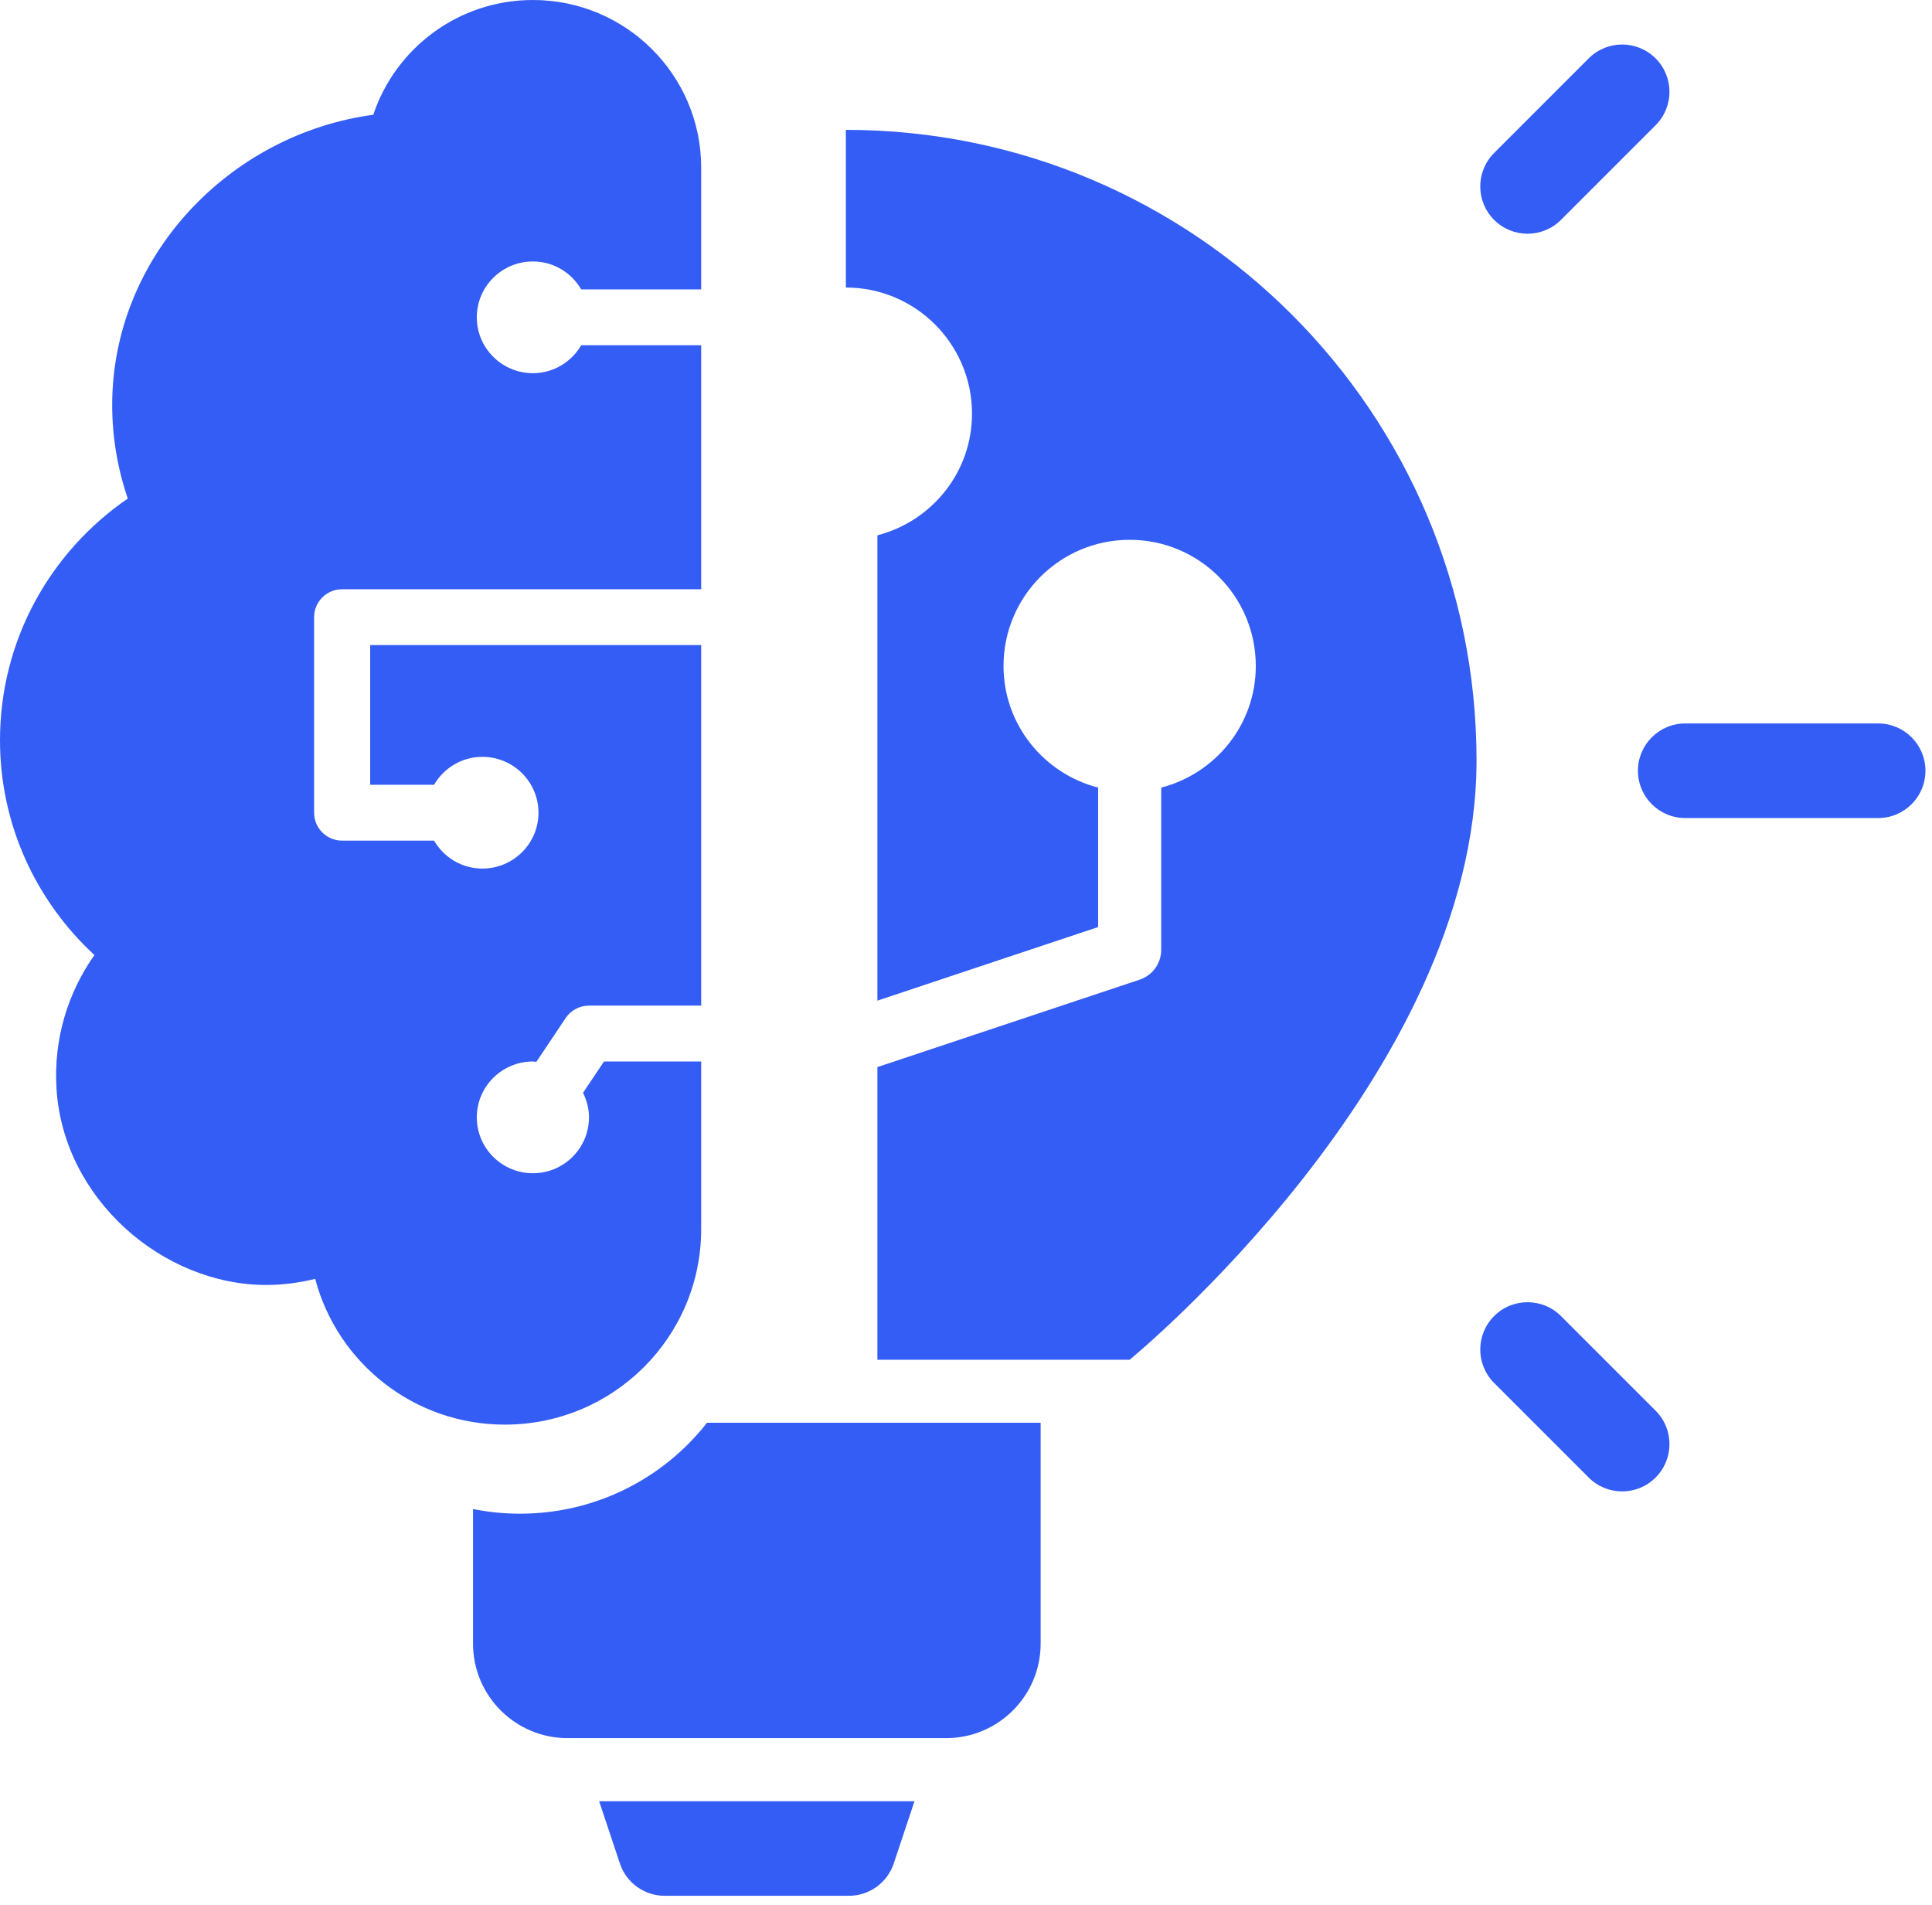
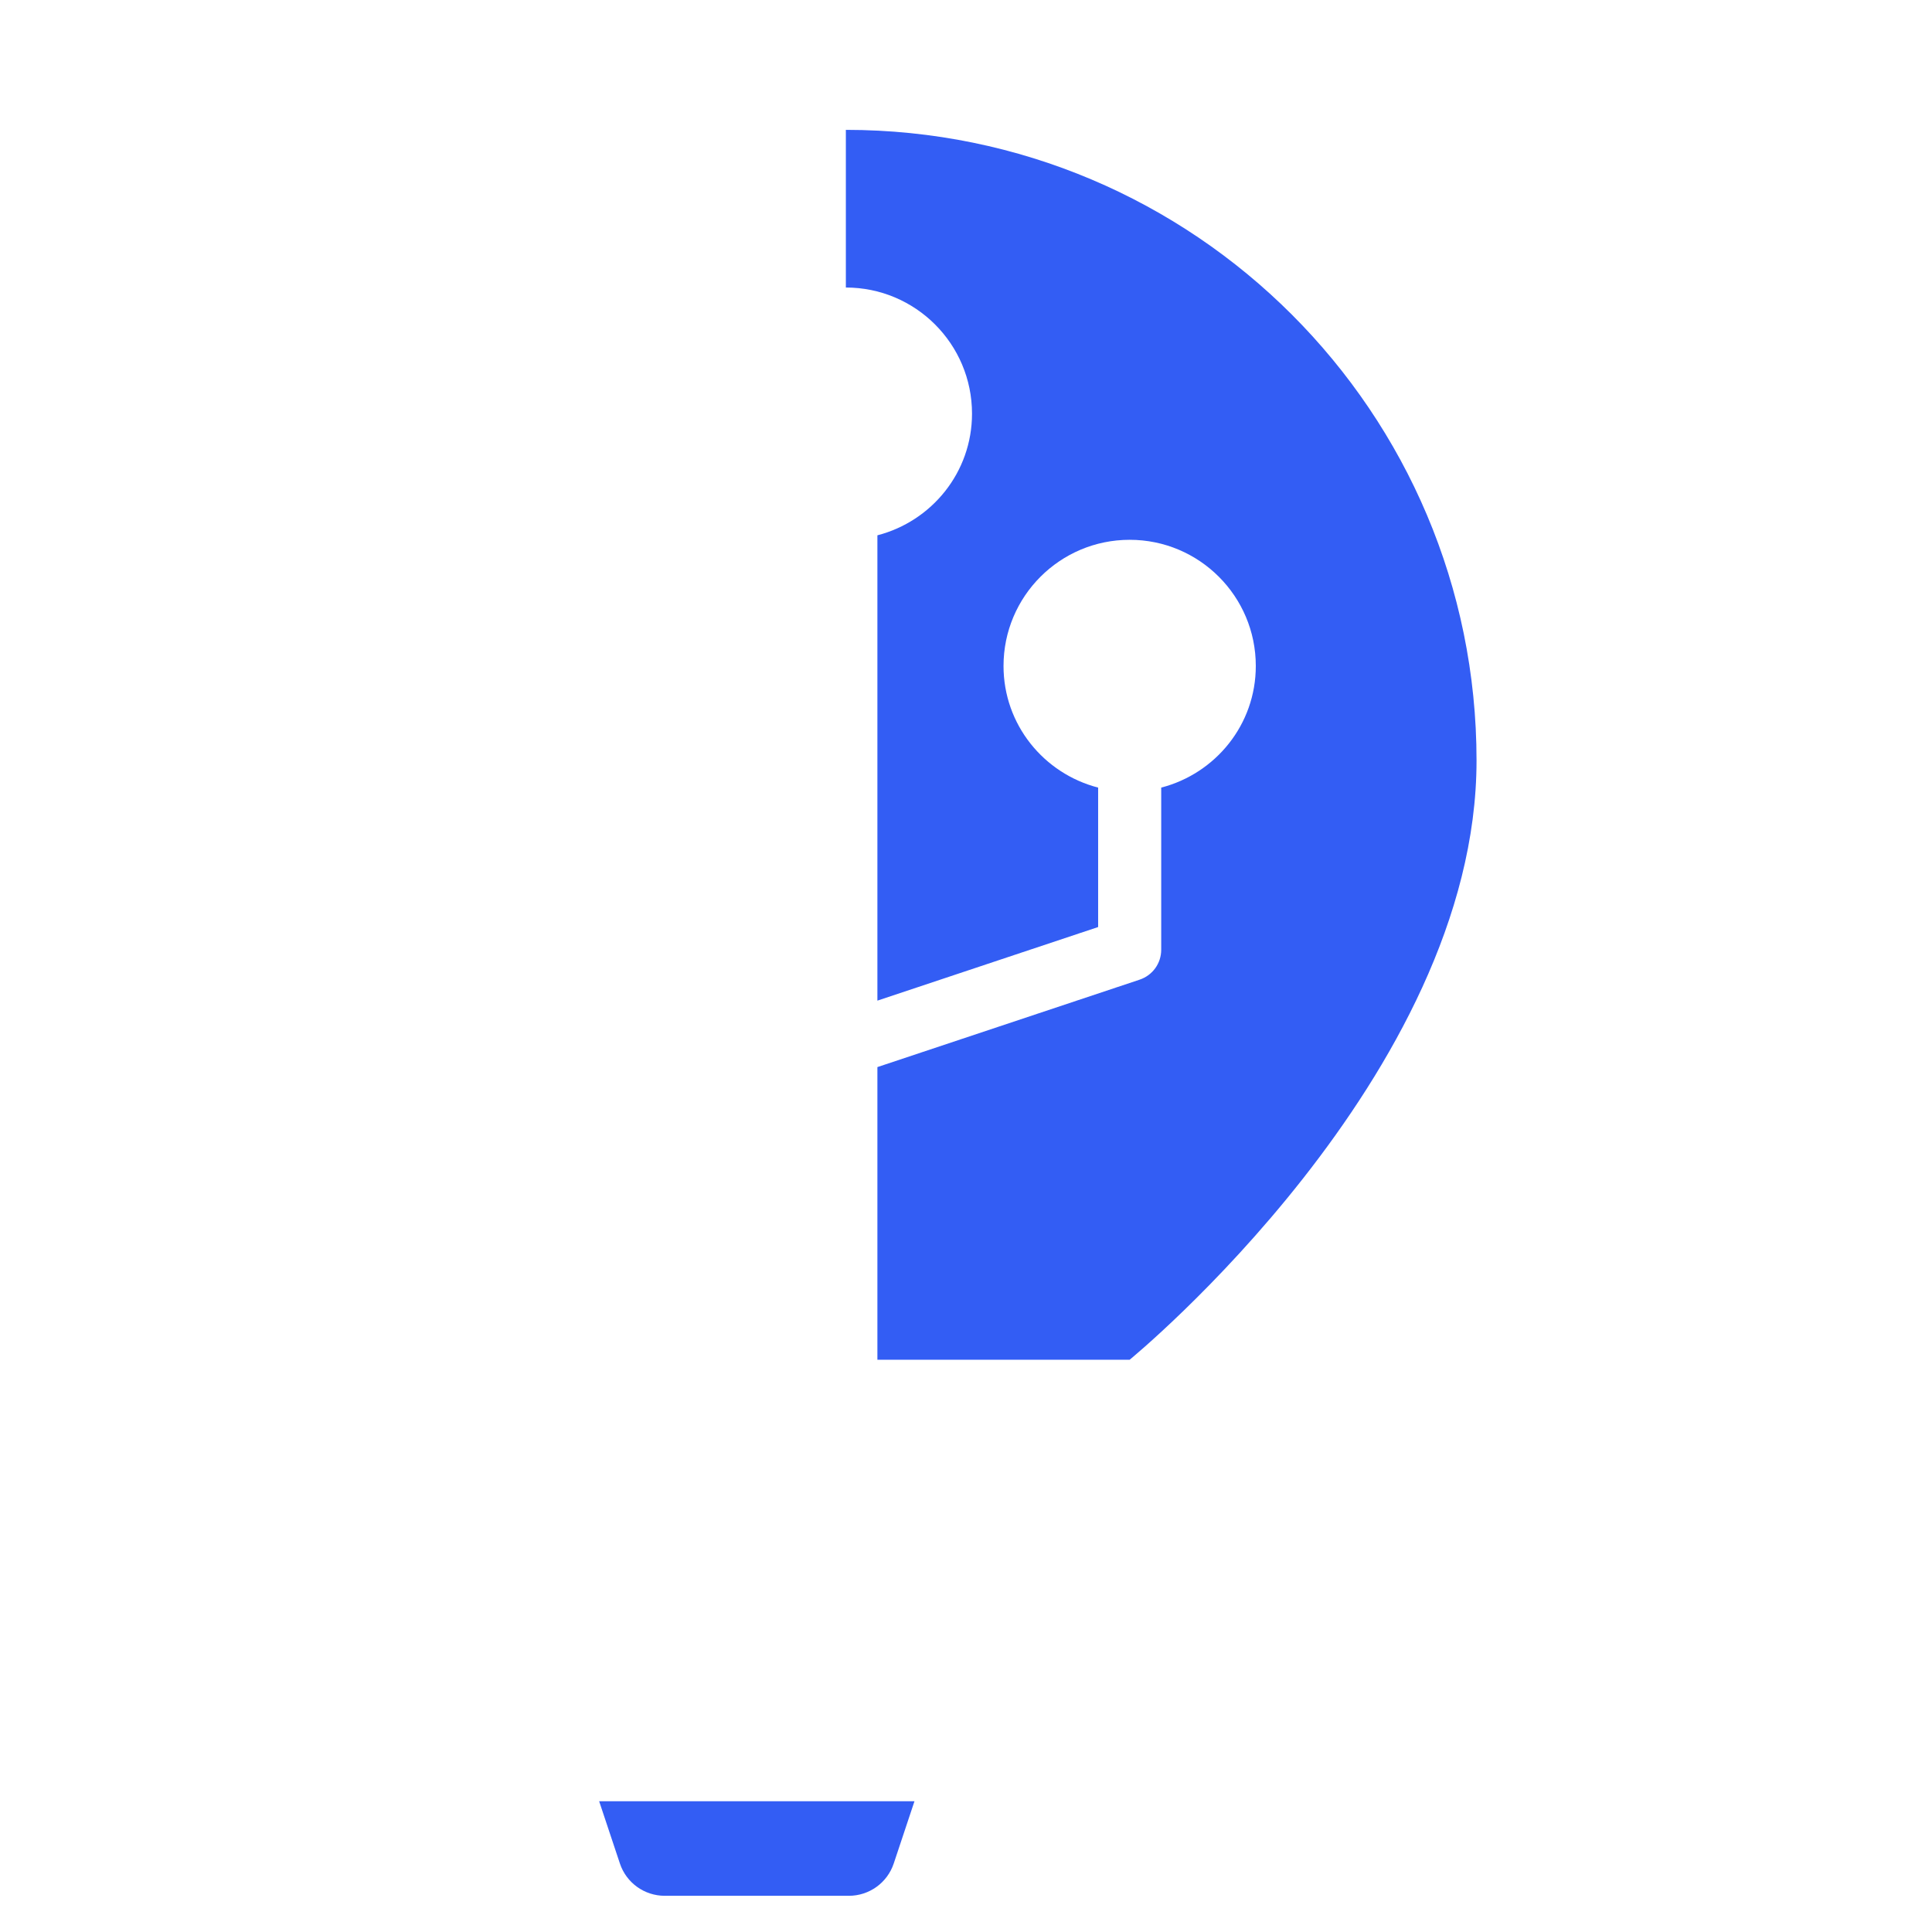
<svg xmlns="http://www.w3.org/2000/svg" width="71" height="70" preserveAspectRatio="none" viewBox="0 0 71 70" fill="none">
  <path d="M31.195 69.668H24.43C23.681 69.668 23.017 69.19 22.781 68.481L22.018 66.192H33.607L32.844 68.481C32.608 69.19 31.943 69.668 31.195 69.668Z" fill="#335DF4" />
-   <path d="M17.383 55.455C17.941 55.567 18.518 55.626 19.109 55.626C21.903 55.626 24.39 54.318 25.982 52.285H38.243V60.398C38.243 62.318 36.685 63.874 34.766 63.874H20.86C18.939 63.874 17.383 62.318 17.383 60.398V55.455Z" fill="#335DF4" />
-   <path fillRule="evenodd" clipRule="evenodd" d="M22.196 39.008L21.426 40.159C21.562 40.432 21.645 40.736 21.645 41.062C21.645 42.195 20.721 43.115 19.584 43.115C18.446 43.115 17.522 42.195 17.522 41.062C17.522 39.928 18.446 39.008 19.584 39.008C19.627 39.008 19.668 39.019 19.71 39.022L20.787 37.413C20.979 37.127 21.301 36.955 21.645 36.955H25.768V23.707H15.666H13.604V28.839H15.951C16.309 28.227 16.966 27.813 17.727 27.813C18.865 27.813 19.789 28.733 19.789 29.866C19.789 30.999 18.865 31.919 17.727 31.919C16.967 31.919 16.309 31.504 15.951 30.892H12.574C12.004 30.892 11.543 30.434 11.543 29.866V22.68C11.543 22.112 12.004 21.654 12.574 21.654H15.666H25.768V12.687H21.359C21.002 13.299 20.345 13.714 19.584 13.714C18.446 13.714 17.522 12.794 17.522 11.661C17.522 10.527 18.446 9.608 19.584 9.608C20.344 9.608 21.002 10.023 21.359 10.634H25.768V6.159C25.768 2.758 22.998 0 19.584 0C16.85 0 14.535 1.769 13.718 4.217C8.431 4.93 4.123 9.428 4.123 14.885C4.123 16.088 4.329 17.242 4.695 18.323C1.86 20.266 0 23.517 0 27.203C0 30.326 1.341 33.129 3.47 35.097C2.503 36.467 1.967 38.161 2.075 39.988C2.317 44.052 5.977 47.221 9.788 47.221C10.414 47.221 11.006 47.136 11.583 46.997C12.396 50.078 15.204 52.353 18.553 52.353C22.538 52.353 25.768 49.136 25.768 45.168V39.008H22.196Z" fill="#335DF4" />
  <path fillRule="evenodd" clipRule="evenodd" d="M41.515 49.968C41.515 49.968 54.262 39.538 54.262 27.949C54.262 15.148 43.886 4.772 31.085 4.772V10.566C33.645 10.566 35.721 12.642 35.721 15.201C35.721 17.358 34.241 19.156 32.244 19.672V36.772L40.356 34.067V28.943C38.359 28.427 36.879 26.629 36.879 24.473C36.879 21.913 38.955 19.837 41.515 19.837C44.075 19.837 46.15 21.913 46.15 24.473C46.15 26.629 44.67 28.427 42.674 28.943V34.902C42.674 35.402 42.355 35.844 41.881 36.001L32.244 39.214V43.014V49.968H41.515Z" fill="#335DF4" />
-   <path d="M61.932 30.062H69.021C69.981 30.062 70.759 29.284 70.759 28.324C70.759 27.365 69.981 26.586 69.021 26.586H61.932C60.972 26.586 60.193 27.365 60.193 28.324C60.193 29.284 60.972 30.062 61.932 30.062Z" fill="#335DF4" />
-   <path d="M56.136 47.855C56.581 47.855 57.026 48.024 57.366 48.364L60.842 51.84C61.522 52.519 61.522 53.619 60.842 54.298C60.163 54.977 59.063 54.977 58.384 54.298L54.908 50.822C54.229 50.142 54.229 49.043 54.908 48.364C55.246 48.024 55.691 47.855 56.136 47.855Z" fill="#335DF4" />
-   <path d="M56.136 8.589C56.581 8.589 57.026 8.419 57.366 8.08L60.842 4.603C61.522 3.924 61.522 2.824 60.842 2.145C60.163 1.466 59.063 1.466 58.384 2.145L54.908 5.622C54.229 6.301 54.229 7.401 54.908 8.08C55.246 8.419 55.691 8.589 56.136 8.589Z" fill="#335DF4" />
</svg>